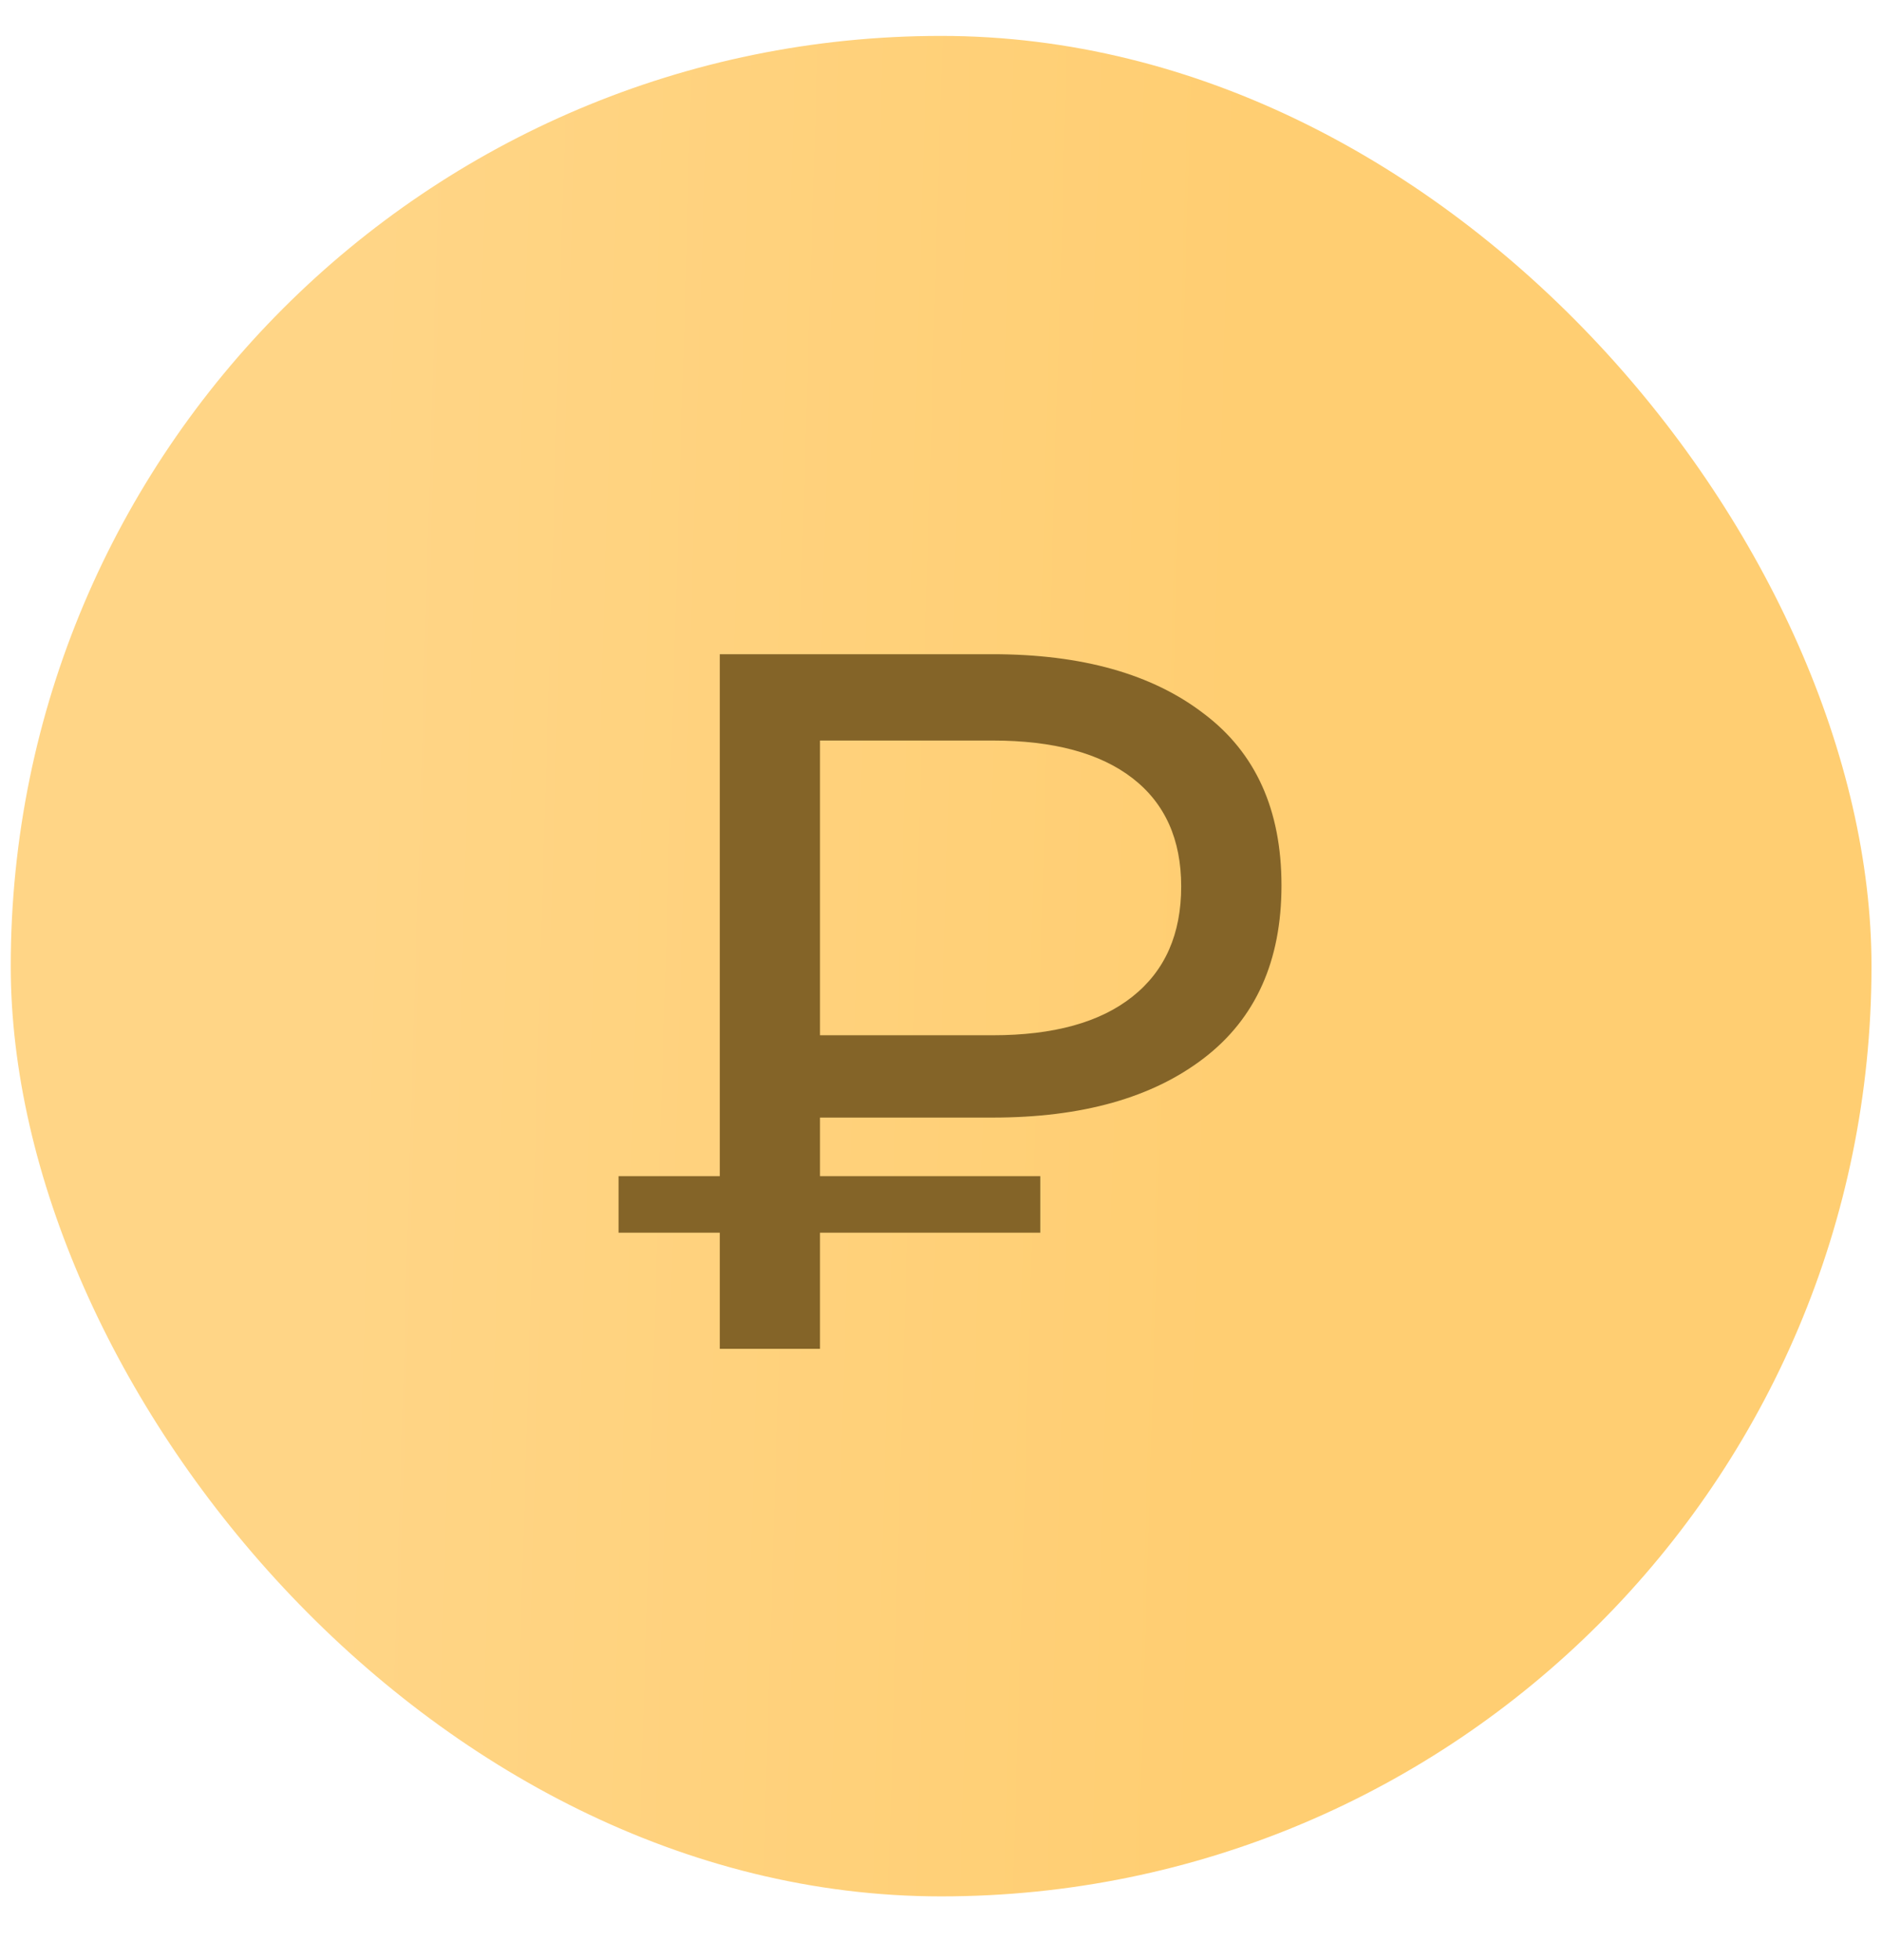
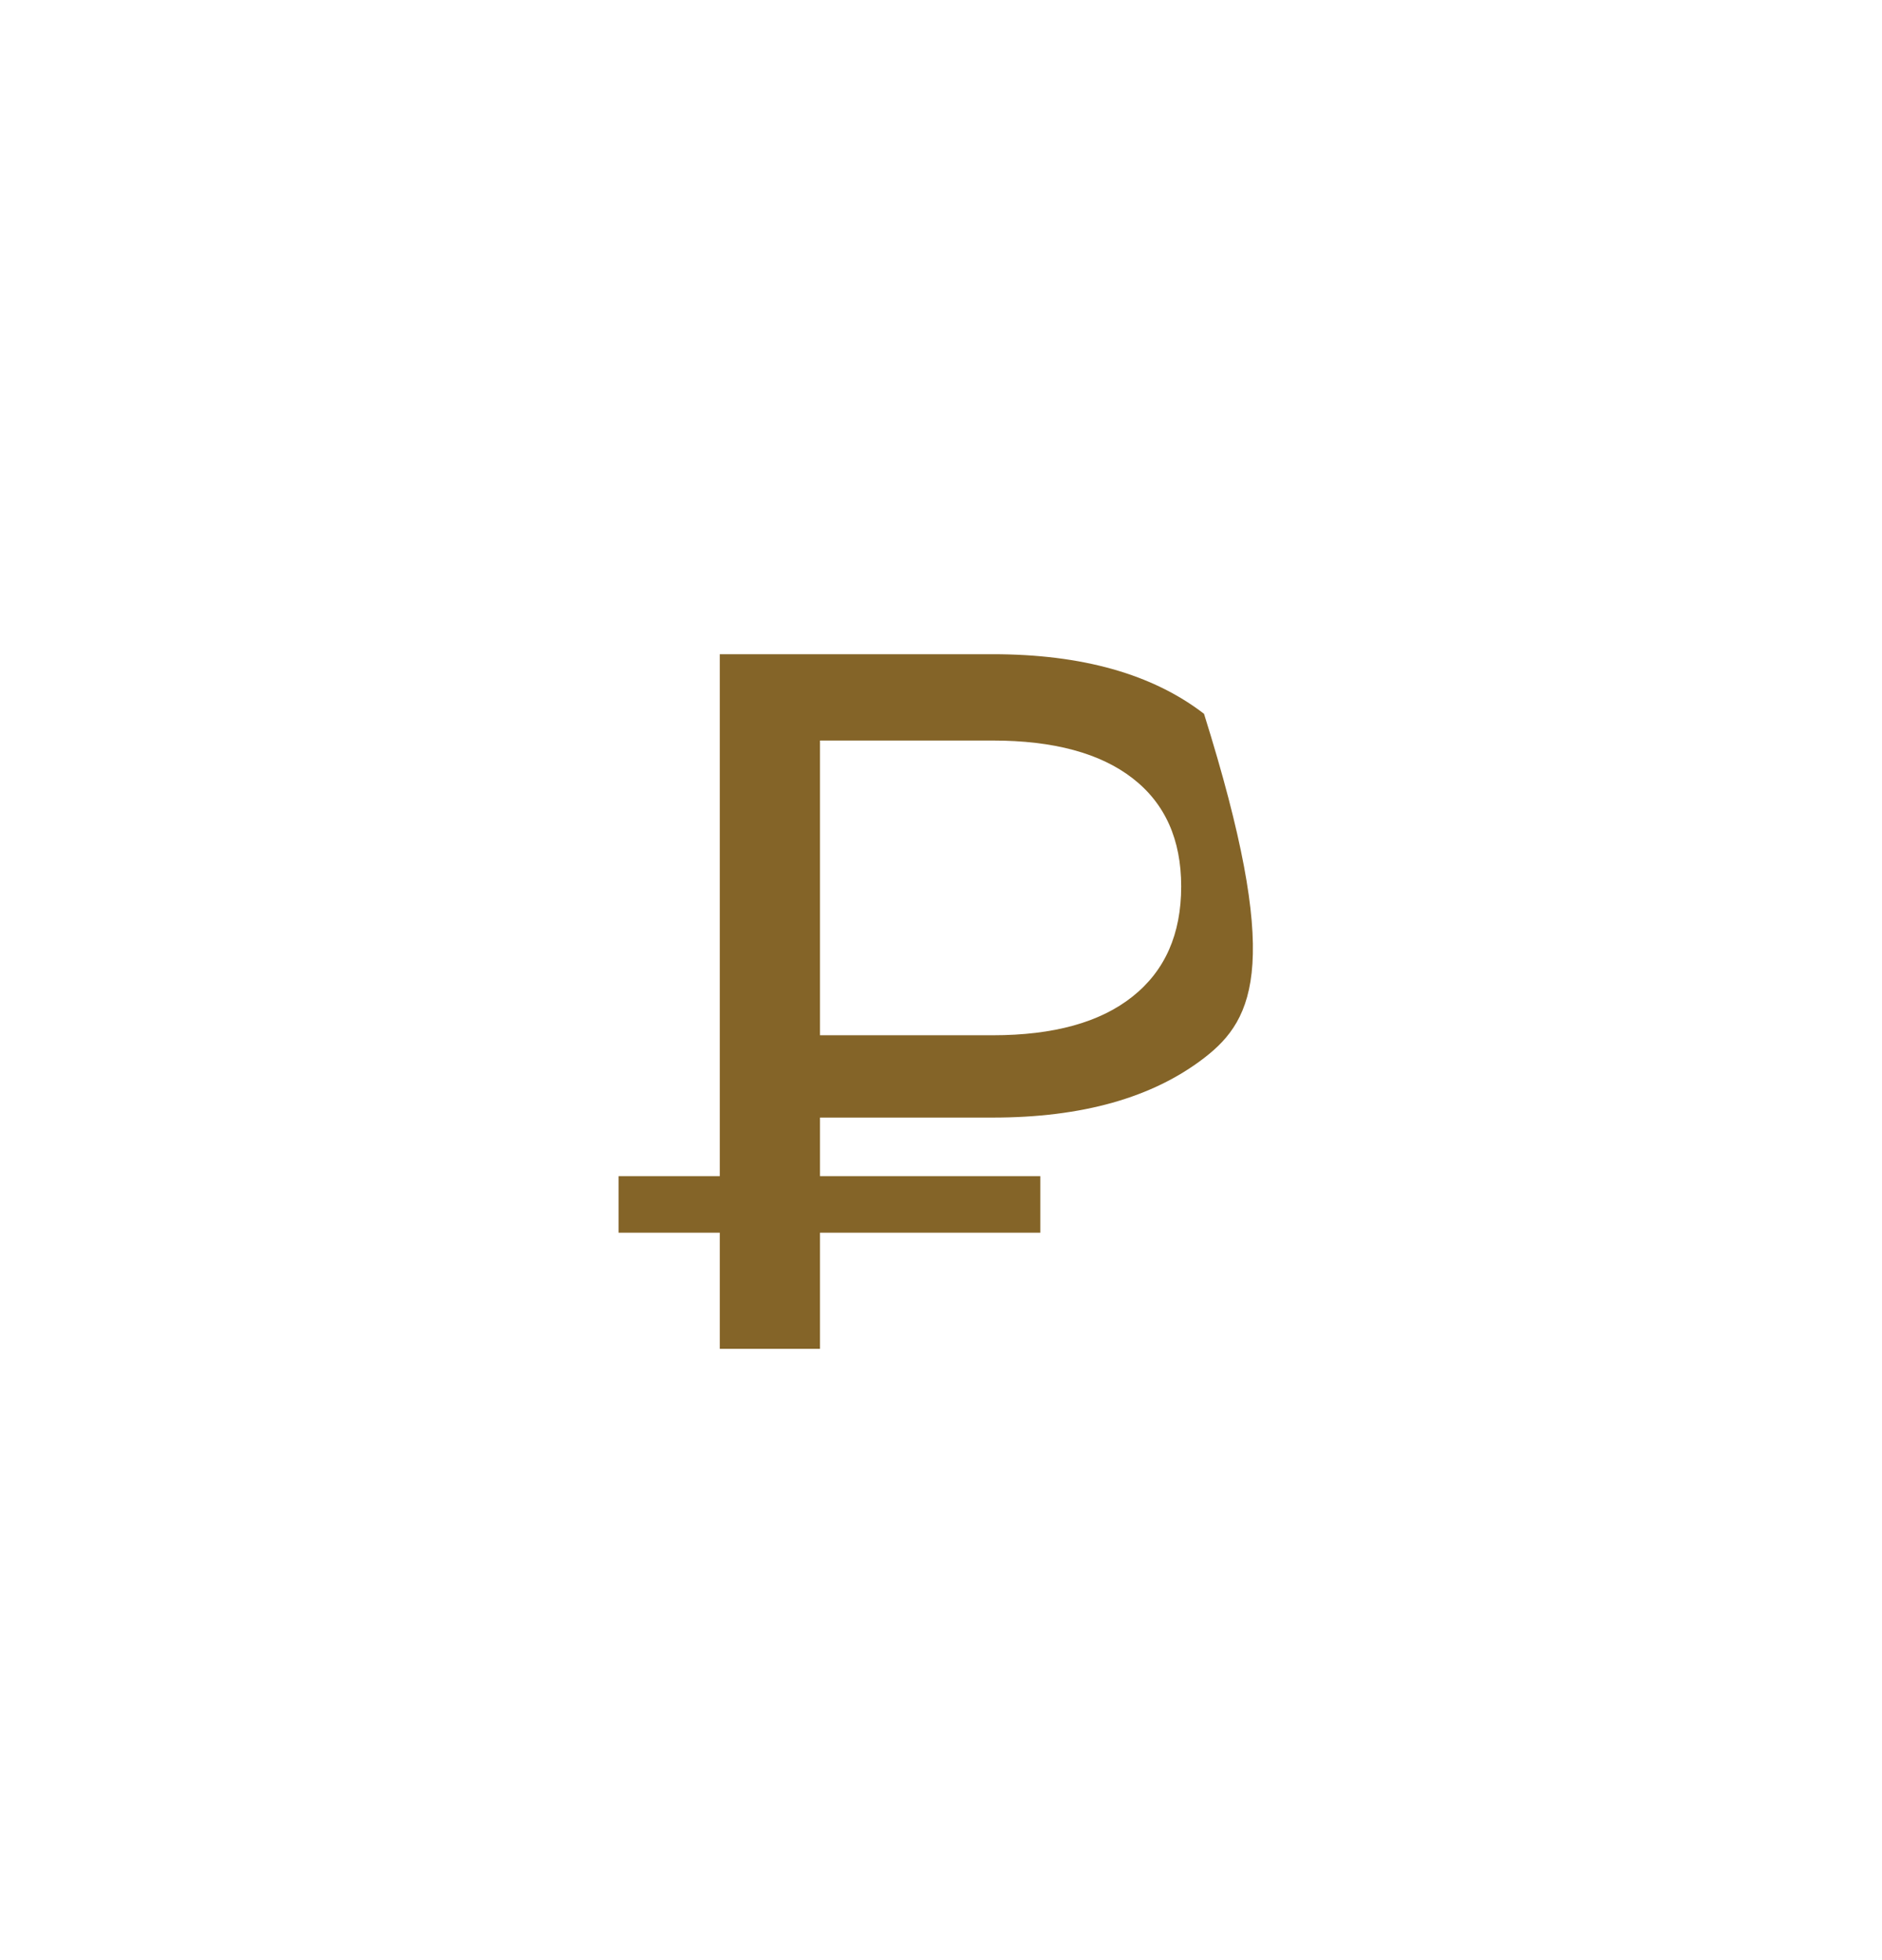
<svg xmlns="http://www.w3.org/2000/svg" width="24" height="25" viewBox="0 0 24 25" fill="none">
-   <rect x="0.137" y="0.458" width="23.729" height="23.729" rx="11.864" fill="url(#paint0_linear_1980_1022)" />
-   <path d="M9.179 17.203V8.344H12.659C13.798 8.344 14.696 8.597 15.354 9.104C16.013 9.601 16.342 10.331 16.342 11.293C16.342 12.255 16.013 12.989 15.354 13.495C14.696 14.001 13.798 14.254 12.659 14.254H9.887L10.457 13.66V17.203H9.179ZM10.457 13.786L9.887 13.204H12.659C13.435 13.204 14.03 13.04 14.443 12.71C14.857 12.381 15.063 11.913 15.063 11.306C15.063 10.707 14.857 10.247 14.443 9.926C14.03 9.606 13.435 9.445 12.659 9.445H9.887L10.457 8.813V13.786ZM7.888 15.722V15.001H13.266V15.722H7.888Z" fill="#846428" />
+   <path d="M9.179 17.203V8.344H12.659C13.798 8.344 14.696 8.597 15.354 9.104C16.342 12.255 16.013 12.989 15.354 13.495C14.696 14.001 13.798 14.254 12.659 14.254H9.887L10.457 13.66V17.203H9.179ZM10.457 13.786L9.887 13.204H12.659C13.435 13.204 14.03 13.04 14.443 12.71C14.857 12.381 15.063 11.913 15.063 11.306C15.063 10.707 14.857 10.247 14.443 9.926C14.03 9.606 13.435 9.445 12.659 9.445H9.887L10.457 8.813V13.786ZM7.888 15.722V15.001H13.266V15.722H7.888Z" fill="#846428" />
  <defs>
    <linearGradient id="paint0_linear_1980_1022" x1="15.945" y1="2.383" x2="4.714" y2="2.053" gradientUnits="userSpaceOnUse">
      <stop stop-color="#FFCE72" />
      <stop offset="0.992" stop-color="#FFD586" />
    </linearGradient>
  </defs>
</svg>